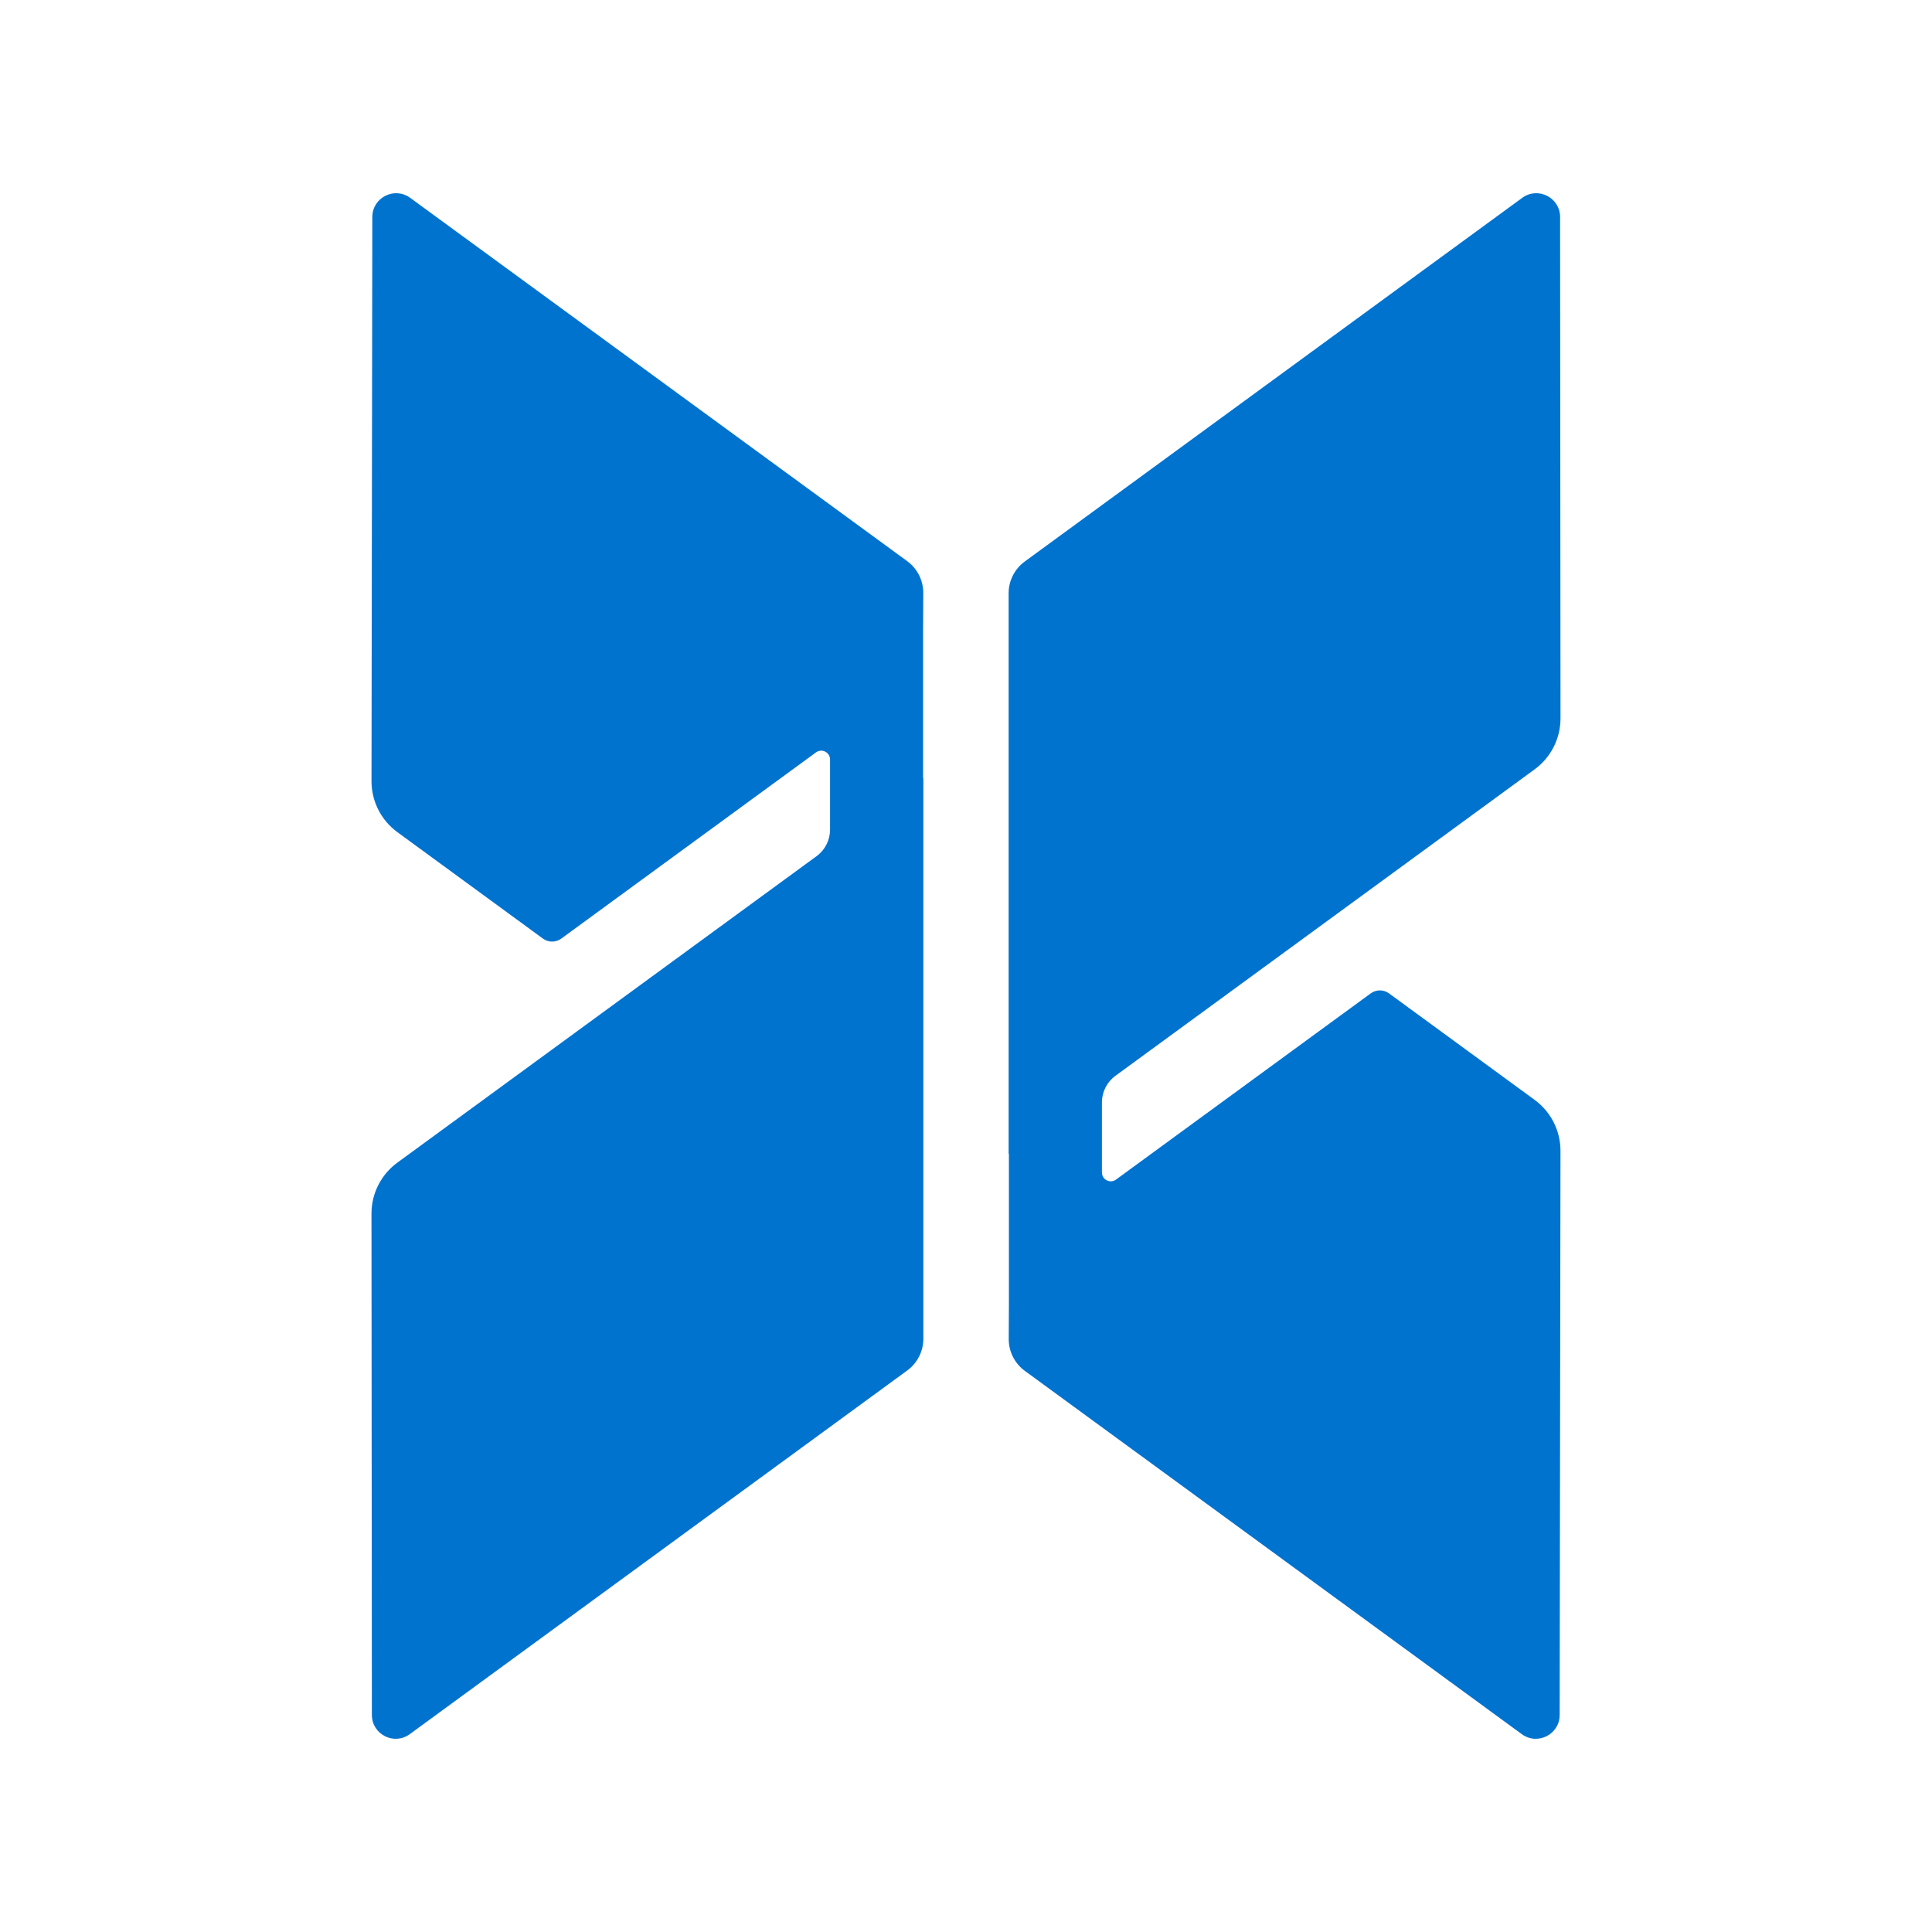
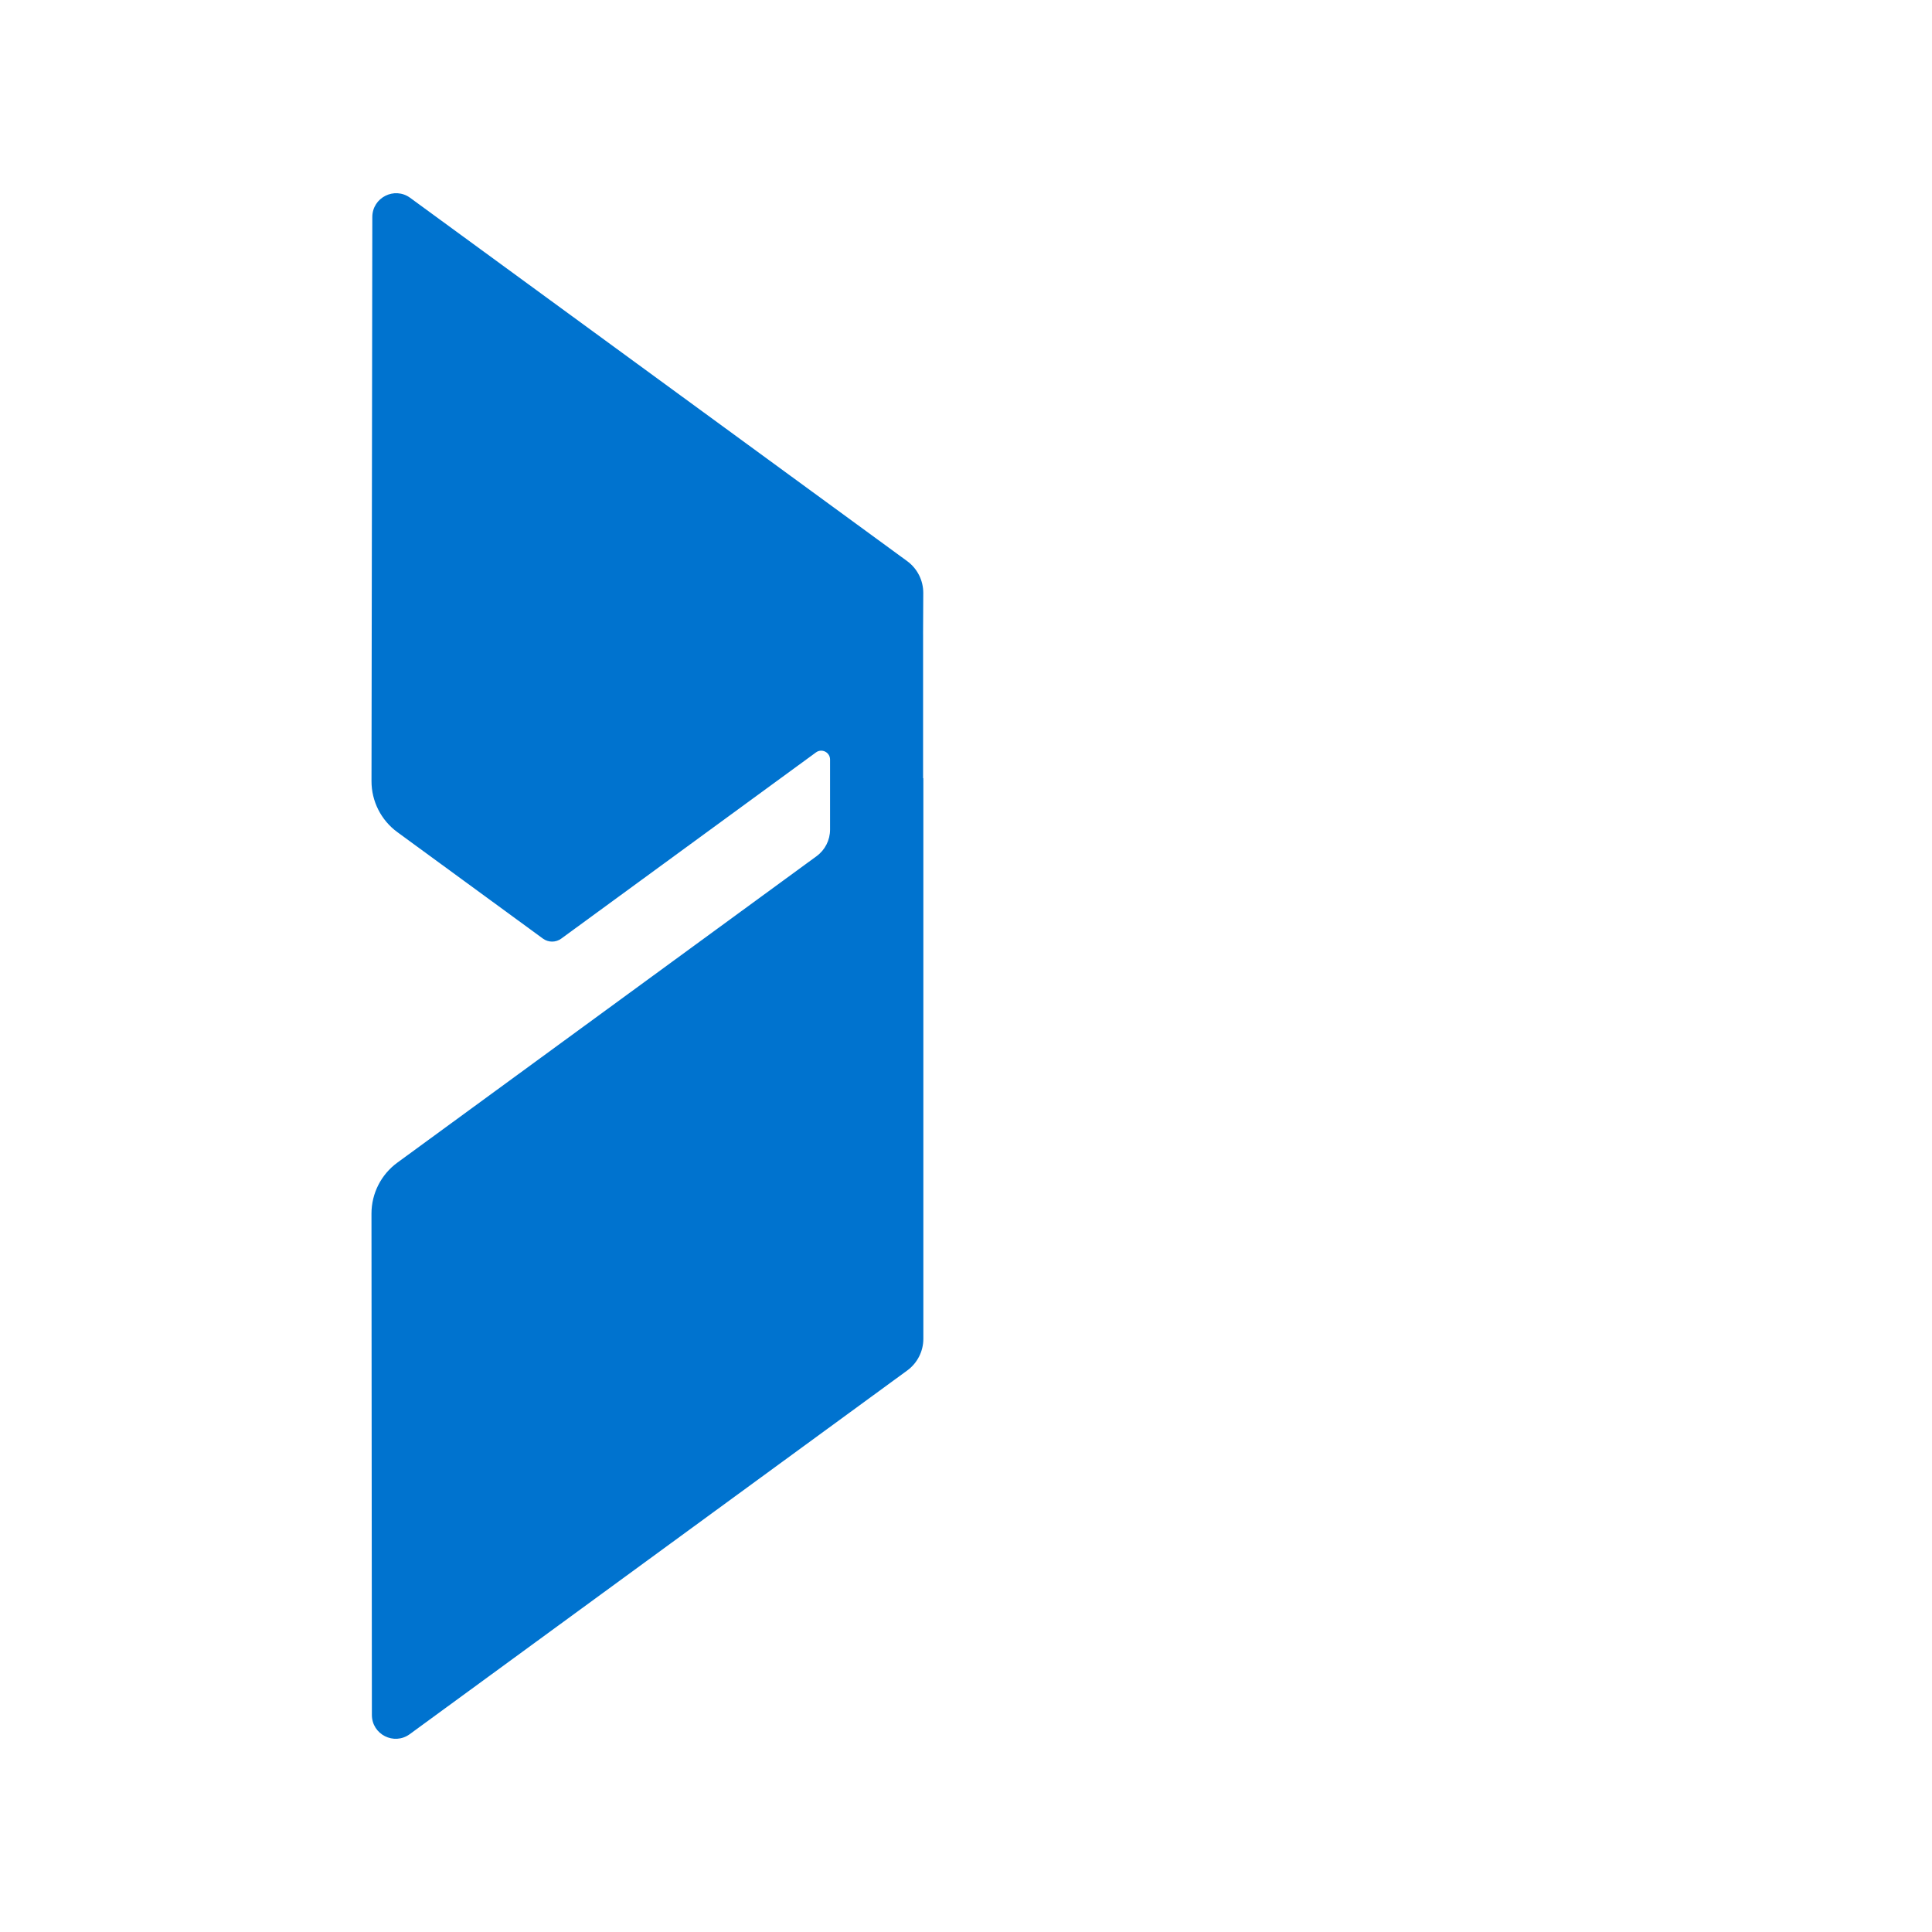
<svg xmlns="http://www.w3.org/2000/svg" id="Capa_1" data-name="Capa 1" viewBox="0 0 1000 1000">
  <defs>
    <style>
      .cls-1 {
        fill: #0073cf;
      }
    </style>
  </defs>
  <path class="cls-1" d="m477.79,402.85v-74.51h-.01l.1-21.39c.03-6.52-3.07-12.67-8.34-16.52L212.31,102.4c-8.14-5.95-19.59-.15-19.6,9.94l-.42,291.96c-.02,10.44,4.96,20.26,13.39,26.42l75.36,55.11c2.82,2.06,6.64,2.06,9.46,0l131.86-96.39c3.03-2.21,7.28-.05,7.28,3.7v36.25c0,5.45-2.6,10.57-7,13.78l-216.97,158.61c-8.42,6.16-13.4,15.97-13.39,26.4l.21,259.48c0,10.09,11.46,15.9,19.6,9.94l257.5-188.24c5.24-3.83,8.34-9.93,8.34-16.42v-290.19l-.14.1Z" />
-   <path class="cls-1" d="m522.21,597.15v74.51s.01,0,.01,0l-.1,21.39c-.03,6.52,3.07,12.67,8.34,16.52l257.22,188.03c8.14,5.95,19.59.15,19.6-9.94l.42-291.96c.02-10.44-4.96-20.26-13.39-26.42l-75.36-55.11c-2.82-2.06-6.64-2.06-9.46,0l-131.86,96.39c-3.03,2.21-7.28.05-7.28-3.7v-36.25c0-5.45,2.6-10.57,7-13.78l216.97-158.61c8.42-6.16,13.4-15.97,13.39-26.4l-.21-259.48c0-10.09-11.46-15.9-19.6-9.94l-257.5,188.24c-5.24,3.83-8.34,9.93-8.34,16.42v290.19s.14-.1.14-.1Z" />
</svg>